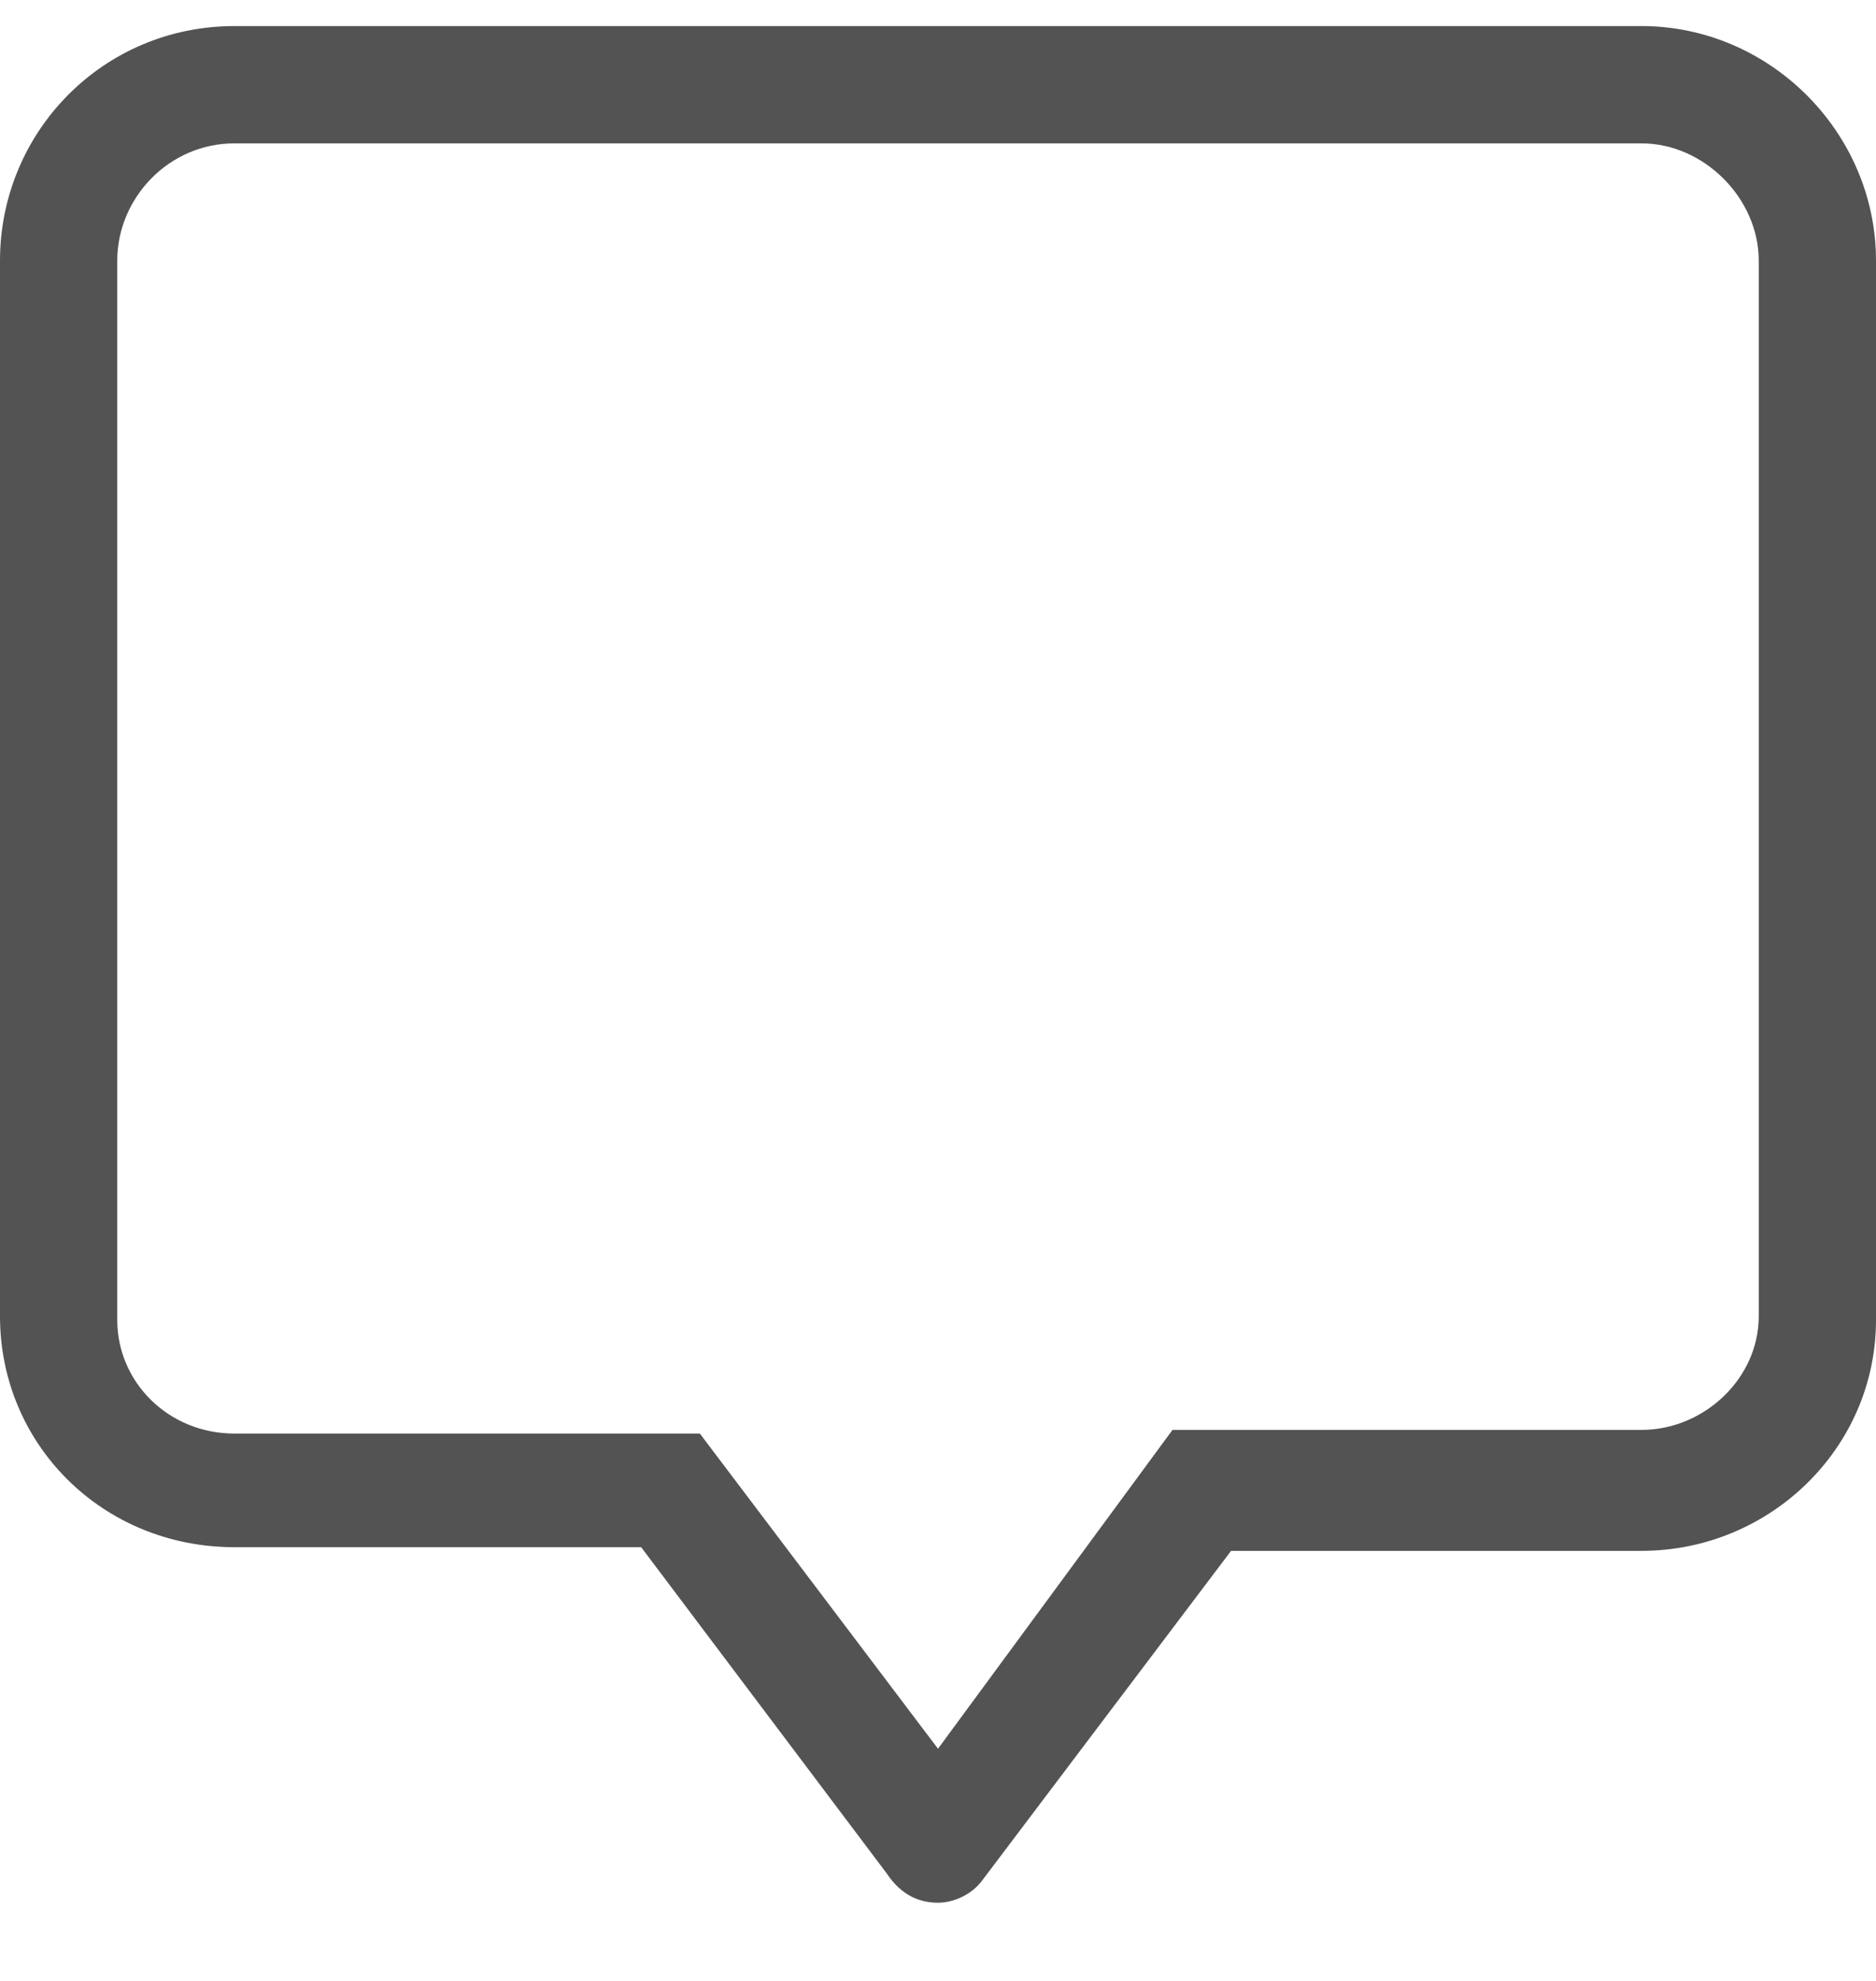
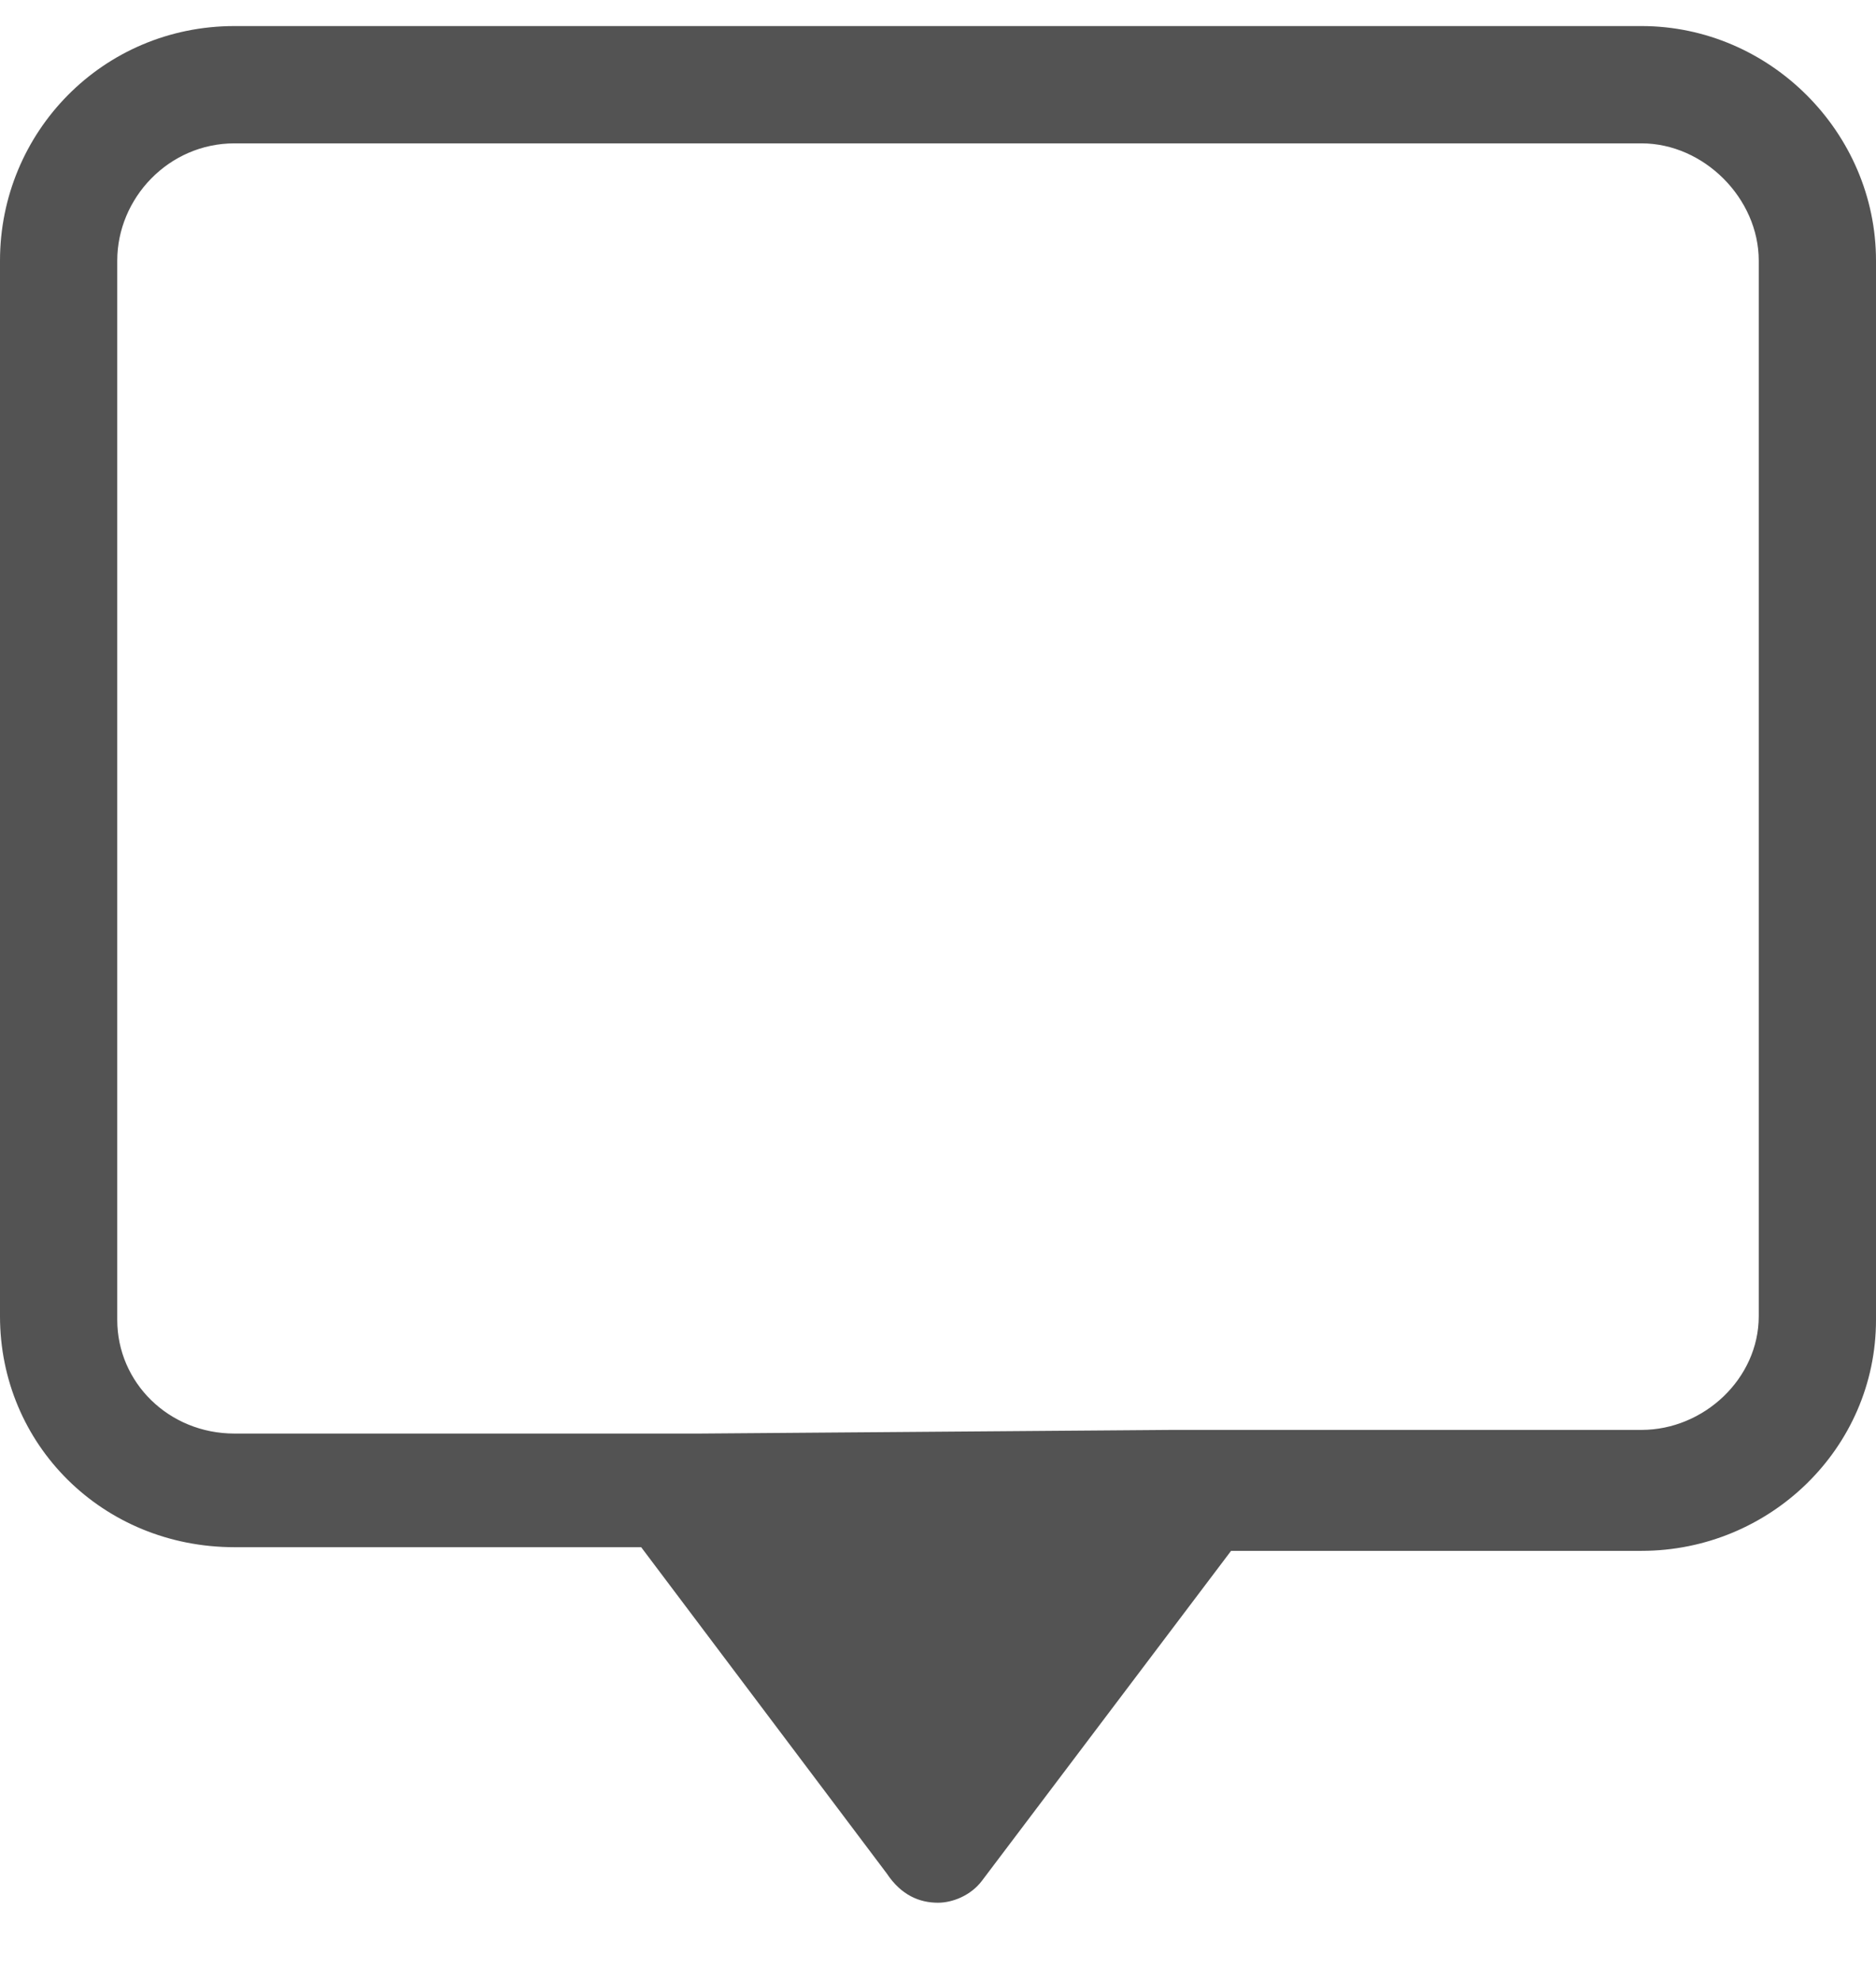
<svg xmlns="http://www.w3.org/2000/svg" width="18" height="19" viewBox="0 0 18 19" fill="none">
-   <path d="M15.75 0.25H2.25C0.984 0.25 0 1.27 0 2.5V12.625C0 13.855 0.984 14.84 2.25 14.84H6.152L8.508 17.969C8.648 18.18 8.824 18.25 9 18.25C9.141 18.25 9.316 18.18 9.422 18.039L11.812 14.875H15.75C16.98 14.875 18 13.891 18 12.66V2.5C18 1.27 16.98 0.25 15.75 0.25ZM16.875 12.625C16.875 13.223 16.348 13.715 15.75 13.715H11.25L9 16.773L6.715 13.75H2.25C1.617 13.75 1.125 13.258 1.125 12.66V2.5C1.125 1.902 1.617 1.375 2.25 1.375H15.75C16.348 1.375 16.875 1.902 16.875 2.5V12.625Z" fill="#535353" />
+   <path d="M15.75 0.25H2.25C0.984 0.25 0 1.27 0 2.5V12.625C0 13.855 0.984 14.84 2.25 14.84H6.152L8.508 17.969C8.648 18.18 8.824 18.25 9 18.25C9.141 18.25 9.316 18.18 9.422 18.039L11.812 14.875H15.75C16.98 14.875 18 13.891 18 12.66V2.5C18 1.27 16.98 0.25 15.75 0.25ZM16.875 12.625C16.875 13.223 16.348 13.715 15.75 13.715H11.25L6.715 13.75H2.25C1.617 13.75 1.125 13.258 1.125 12.66V2.5C1.125 1.902 1.617 1.375 2.25 1.375H15.75C16.348 1.375 16.875 1.902 16.875 2.5V12.625Z" fill="#535353" />
</svg>